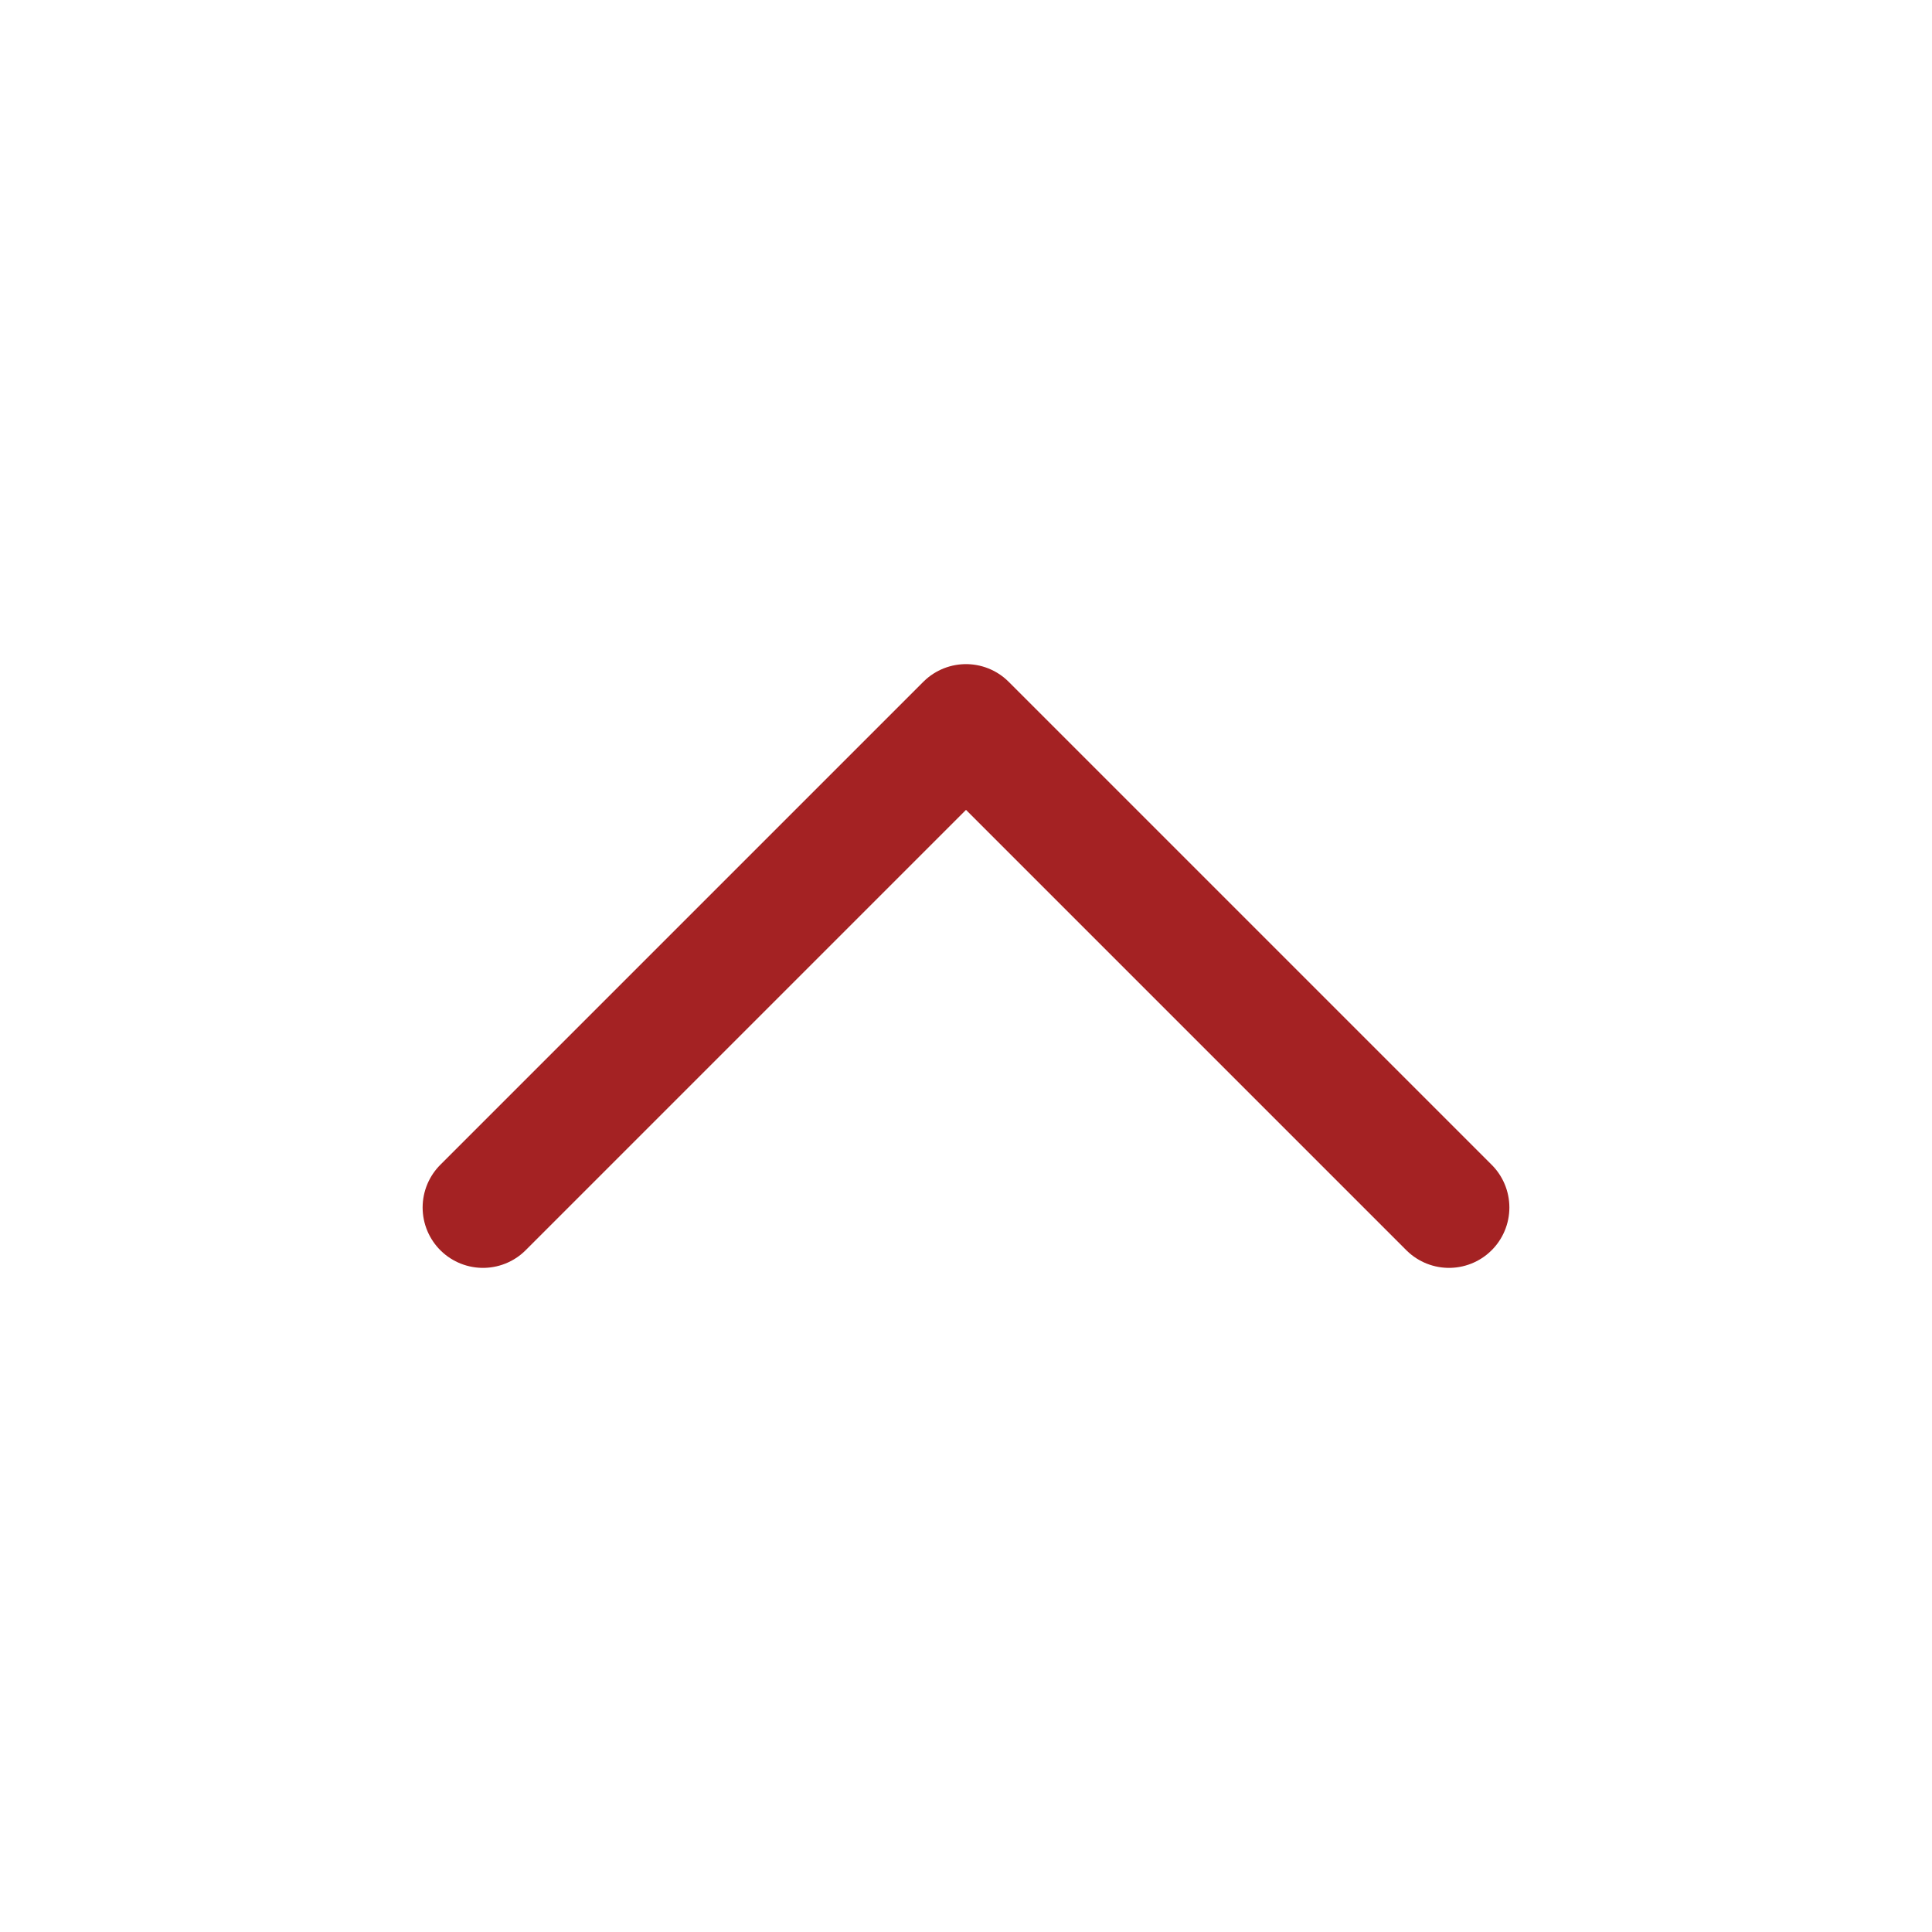
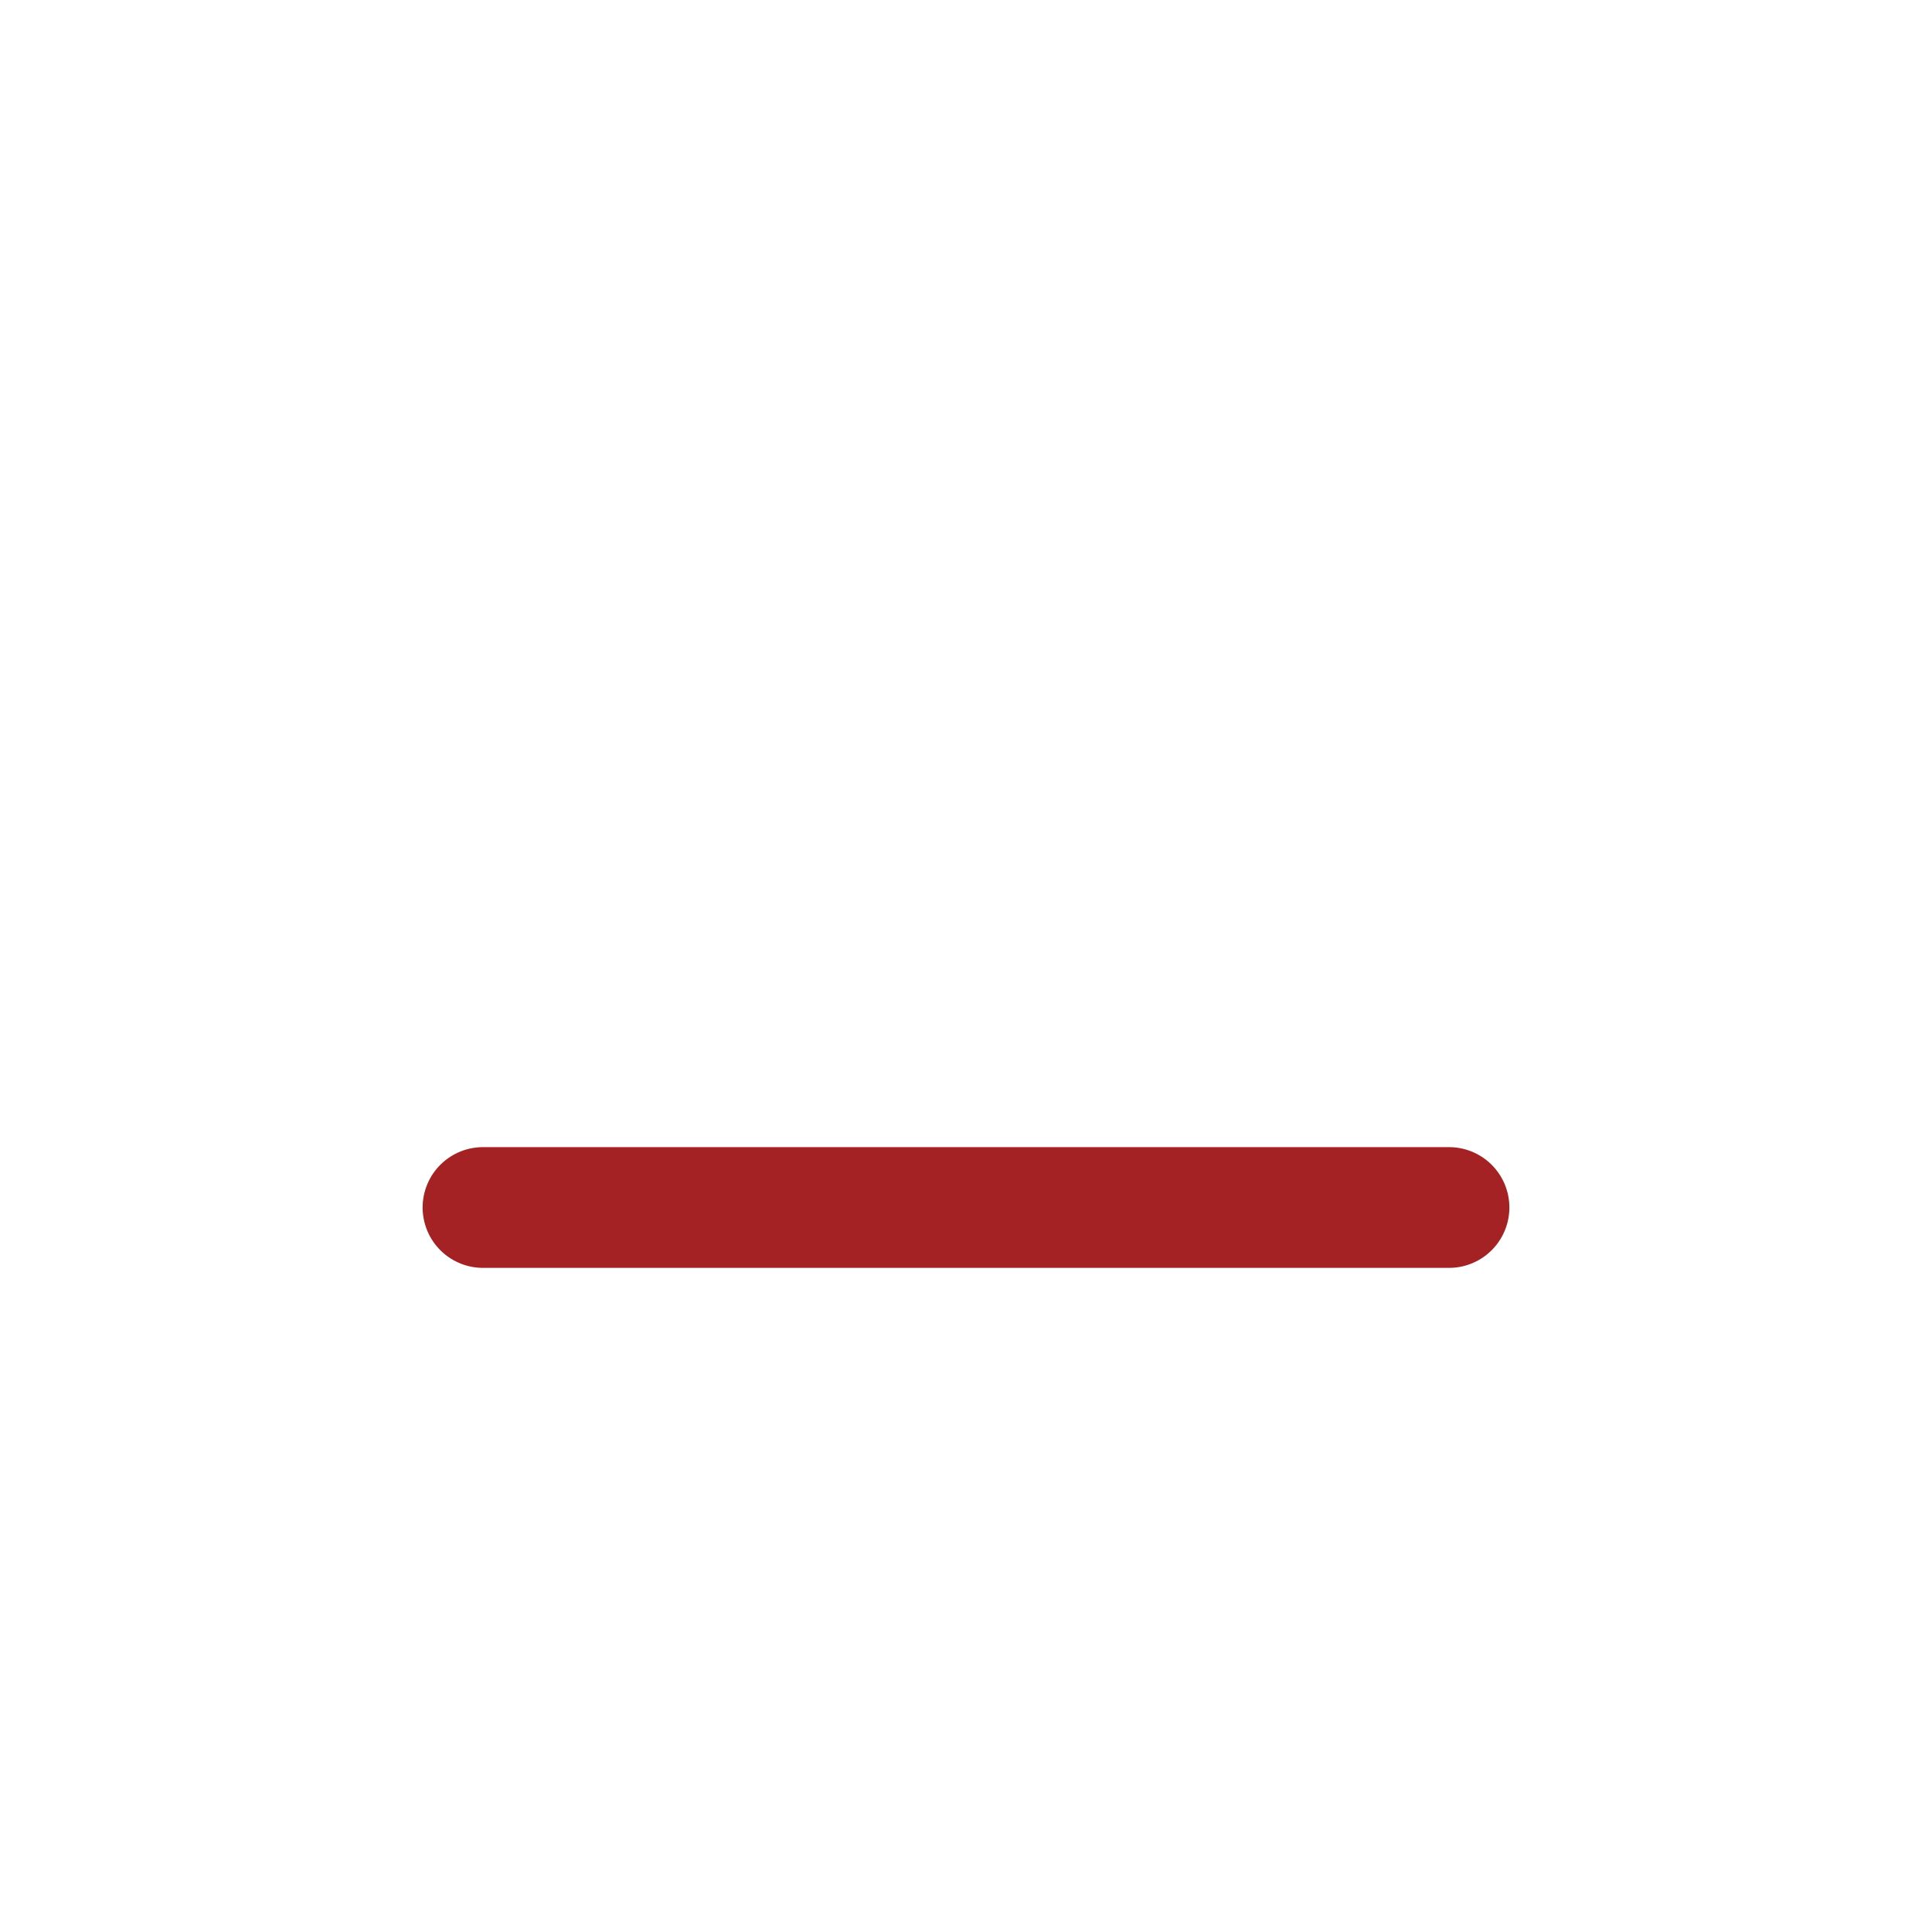
<svg xmlns="http://www.w3.org/2000/svg" fill="none" height="24" stroke-width="1.5" viewBox="0 0 24 24" width="24">
-   <path d="M6 15L12 9L18 15" stroke="#a42223" stroke-linecap="round" stroke-linejoin="round" stroke-width="1.5px" original-stroke="#40a18c" fill="none" />
+   <path d="M6 15L18 15" stroke="#a42223" stroke-linecap="round" stroke-linejoin="round" stroke-width="1.5px" original-stroke="#40a18c" fill="none" />
</svg>